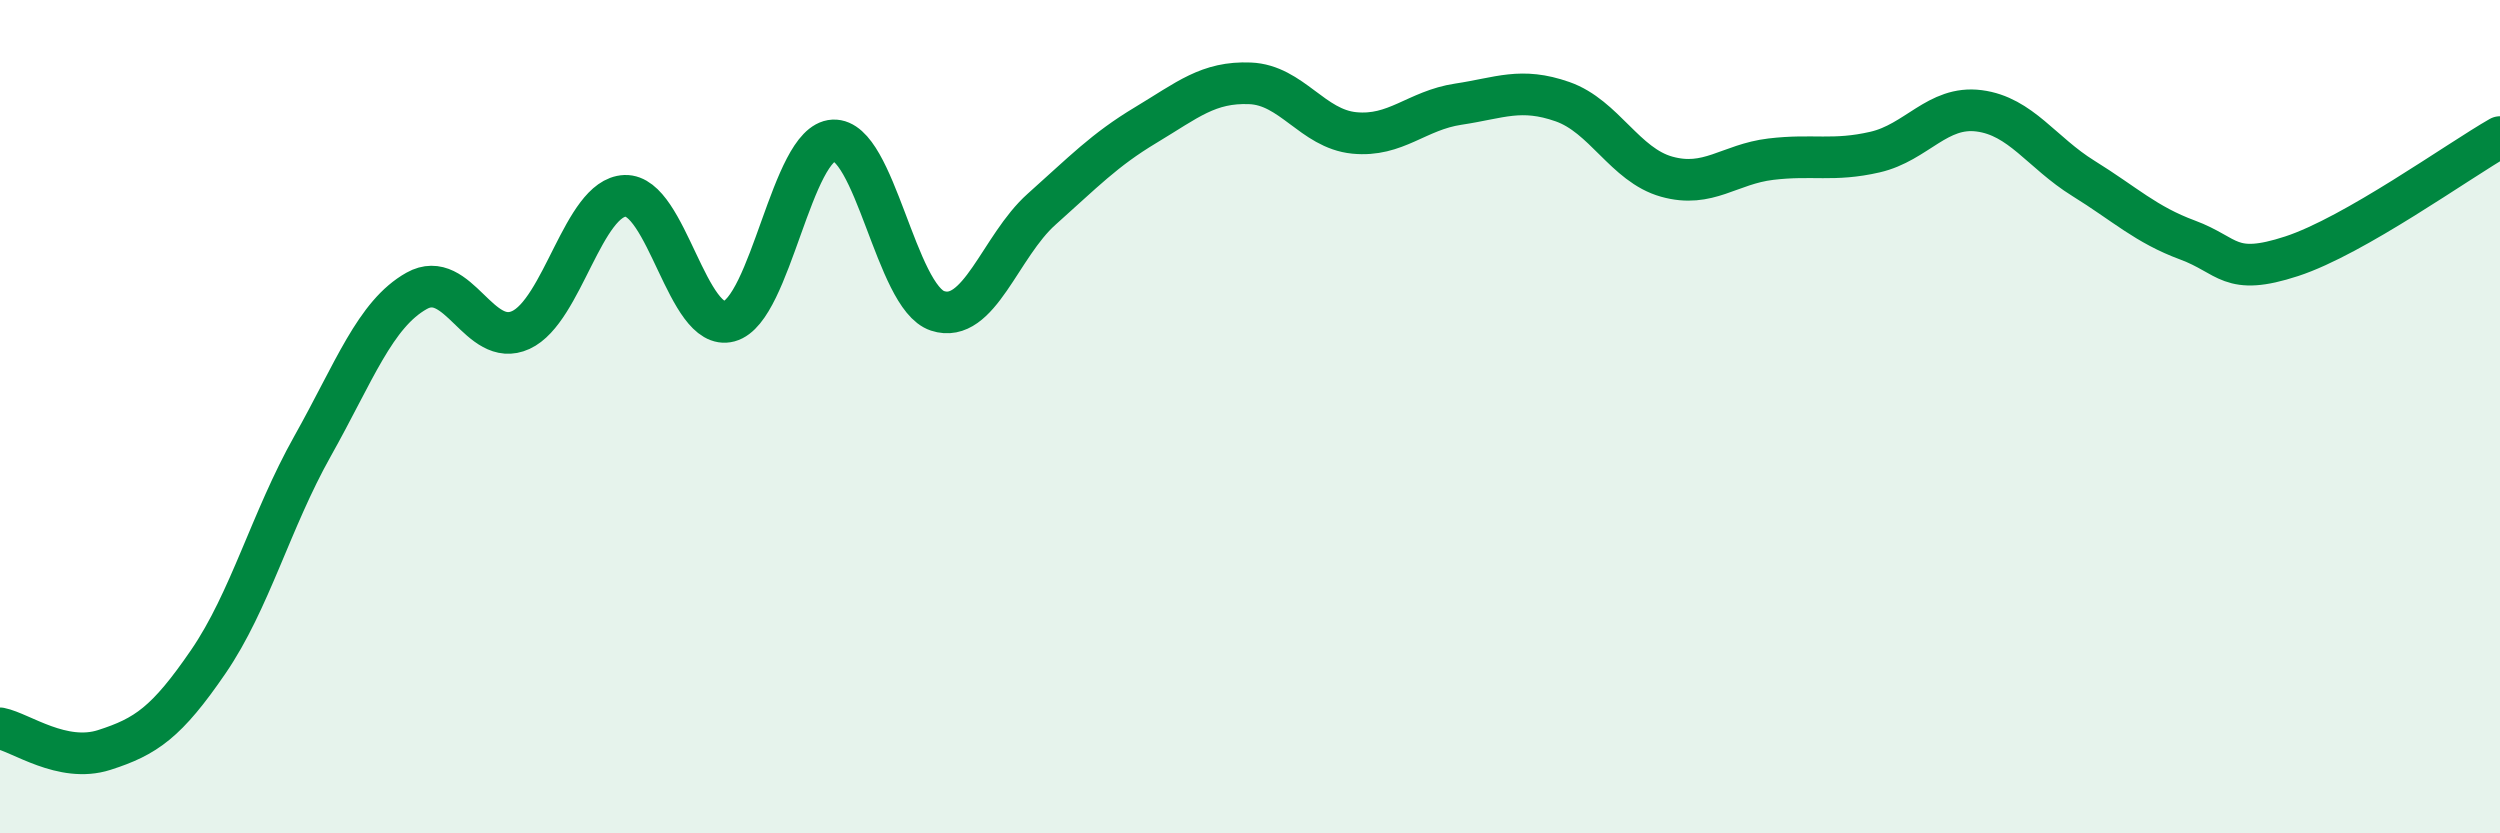
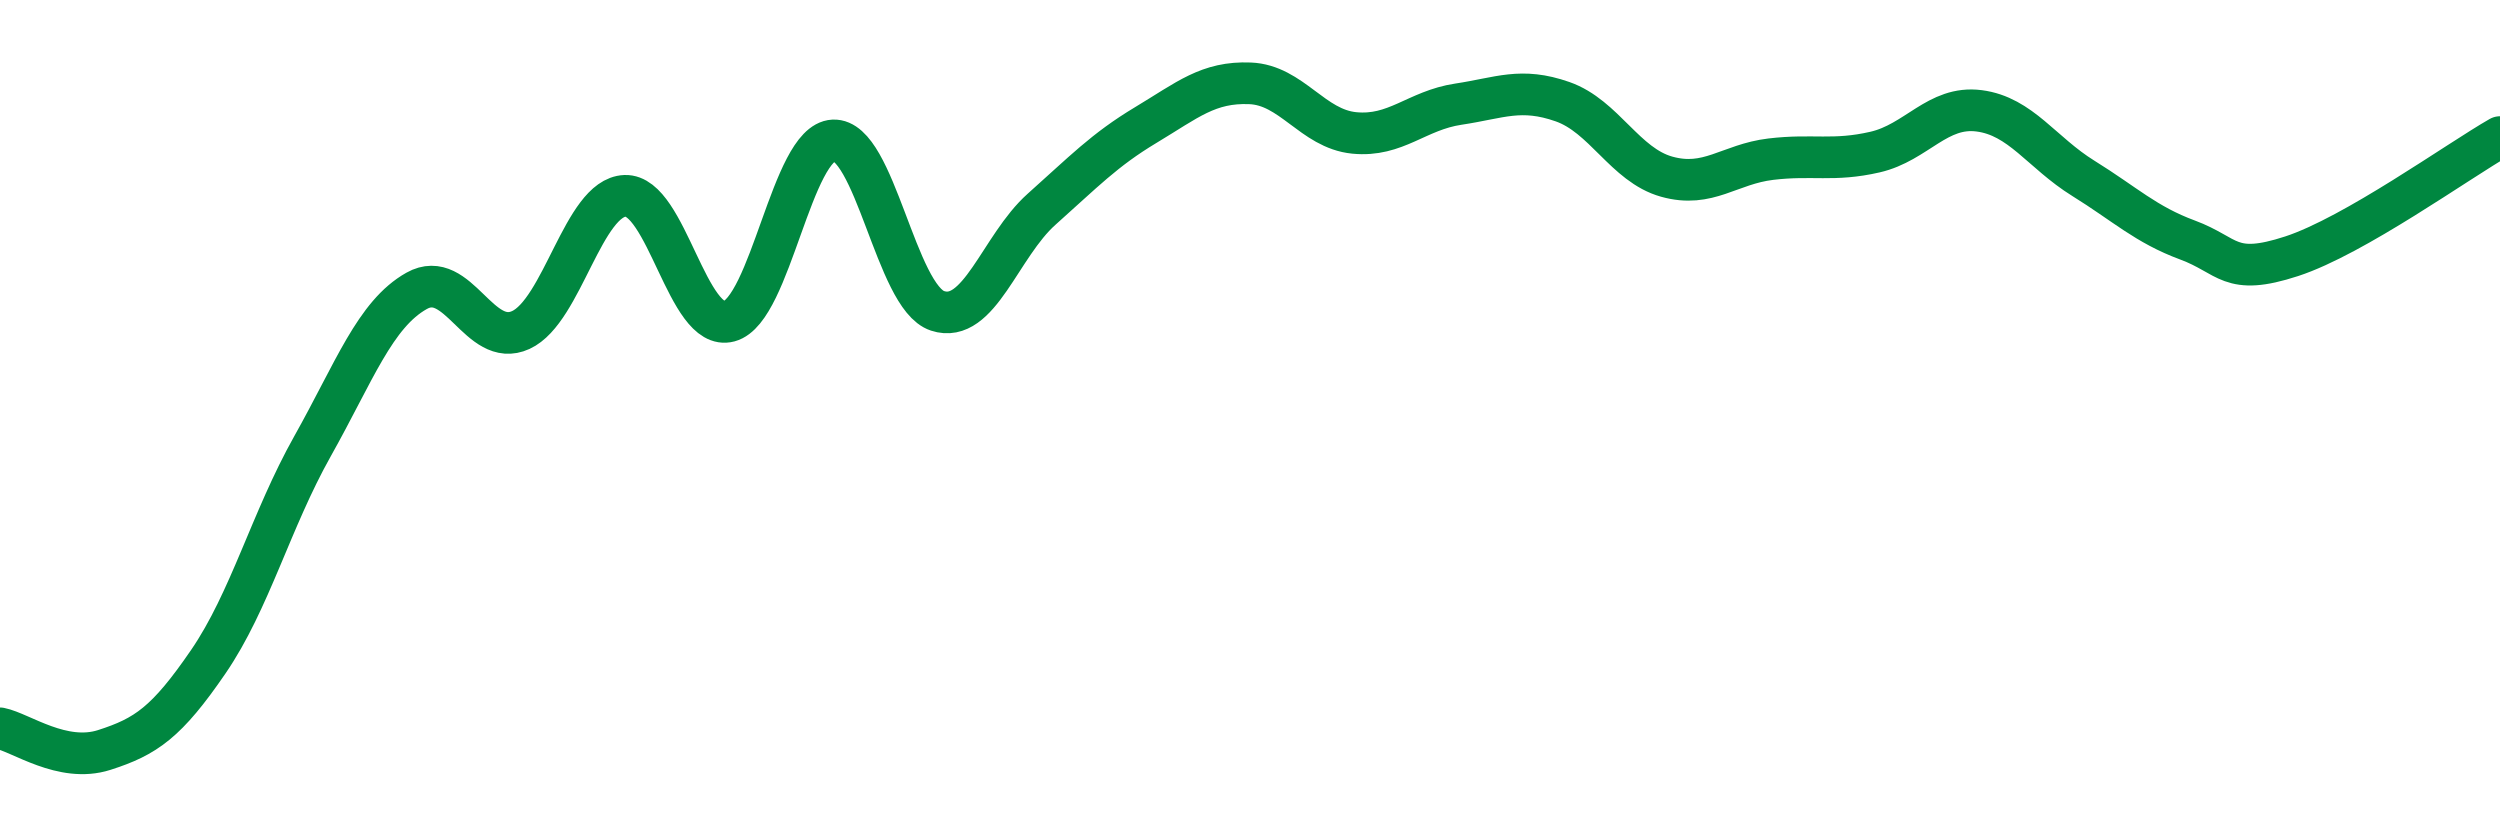
<svg xmlns="http://www.w3.org/2000/svg" width="60" height="20" viewBox="0 0 60 20">
-   <path d="M 0,17.48 C 0.5,17.58 1.5,18.32 2.5,18 C 3.5,17.68 4,17.34 5,15.88 C 6,14.42 6.5,12.49 7.5,10.71 C 8.5,8.93 9,7.54 10,6.98 C 11,6.42 11.5,8.38 12.5,7.92 C 13.5,7.46 14,4.74 15,4.7 C 16,4.66 16.5,7.98 17.5,7.71 C 18.5,7.44 19,3.42 20,3.37 C 21,3.32 21.5,7.13 22.5,7.46 C 23.5,7.79 24,5.91 25,5.02 C 26,4.13 26.5,3.6 27.5,3 C 28.5,2.4 29,1.96 30,2 C 31,2.04 31.5,3.09 32.5,3.19 C 33.5,3.29 34,2.65 35,2.5 C 36,2.35 36.5,2.09 37.5,2.44 C 38.5,2.79 39,3.96 40,4.24 C 41,4.52 41.5,3.94 42.5,3.82 C 43.5,3.7 44,3.88 45,3.65 C 46,3.42 46.5,2.53 47.5,2.66 C 48.5,2.79 49,3.66 50,4.28 C 51,4.9 51.5,5.39 52.5,5.76 C 53.5,6.13 53.5,6.64 55,6.15 C 56.5,5.66 59,3.86 60,3.29L60 20L0 20Z" fill="#008740" opacity="0.1" stroke-linecap="round" stroke-linejoin="round" />
  <path d="M 0,17.48 C 0.5,17.58 1.5,18.32 2.5,18 C 3.5,17.68 4,17.34 5,15.88 C 6,14.42 6.5,12.49 7.5,10.71 C 8.5,8.93 9,7.54 10,6.98 C 11,6.42 11.5,8.38 12.5,7.92 C 13.5,7.46 14,4.74 15,4.7 C 16,4.66 16.5,7.98 17.5,7.71 C 18.5,7.44 19,3.42 20,3.37 C 21,3.32 21.5,7.13 22.5,7.46 C 23.5,7.79 24,5.91 25,5.02 C 26,4.13 26.5,3.6 27.5,3 C 28.5,2.4 29,1.96 30,2 C 31,2.04 31.5,3.09 32.5,3.19 C 33.5,3.29 34,2.65 35,2.5 C 36,2.35 36.5,2.09 37.5,2.44 C 38.5,2.79 39,3.96 40,4.24 C 41,4.52 41.5,3.94 42.5,3.82 C 43.5,3.7 44,3.88 45,3.65 C 46,3.42 46.5,2.53 47.5,2.66 C 48.5,2.79 49,3.66 50,4.28 C 51,4.9 51.5,5.39 52.5,5.76 C 53.5,6.13 53.5,6.64 55,6.15 C 56.5,5.66 59,3.86 60,3.29" stroke="#008740" stroke-width="1" fill="none" stroke-linecap="round" stroke-linejoin="round" />
</svg>